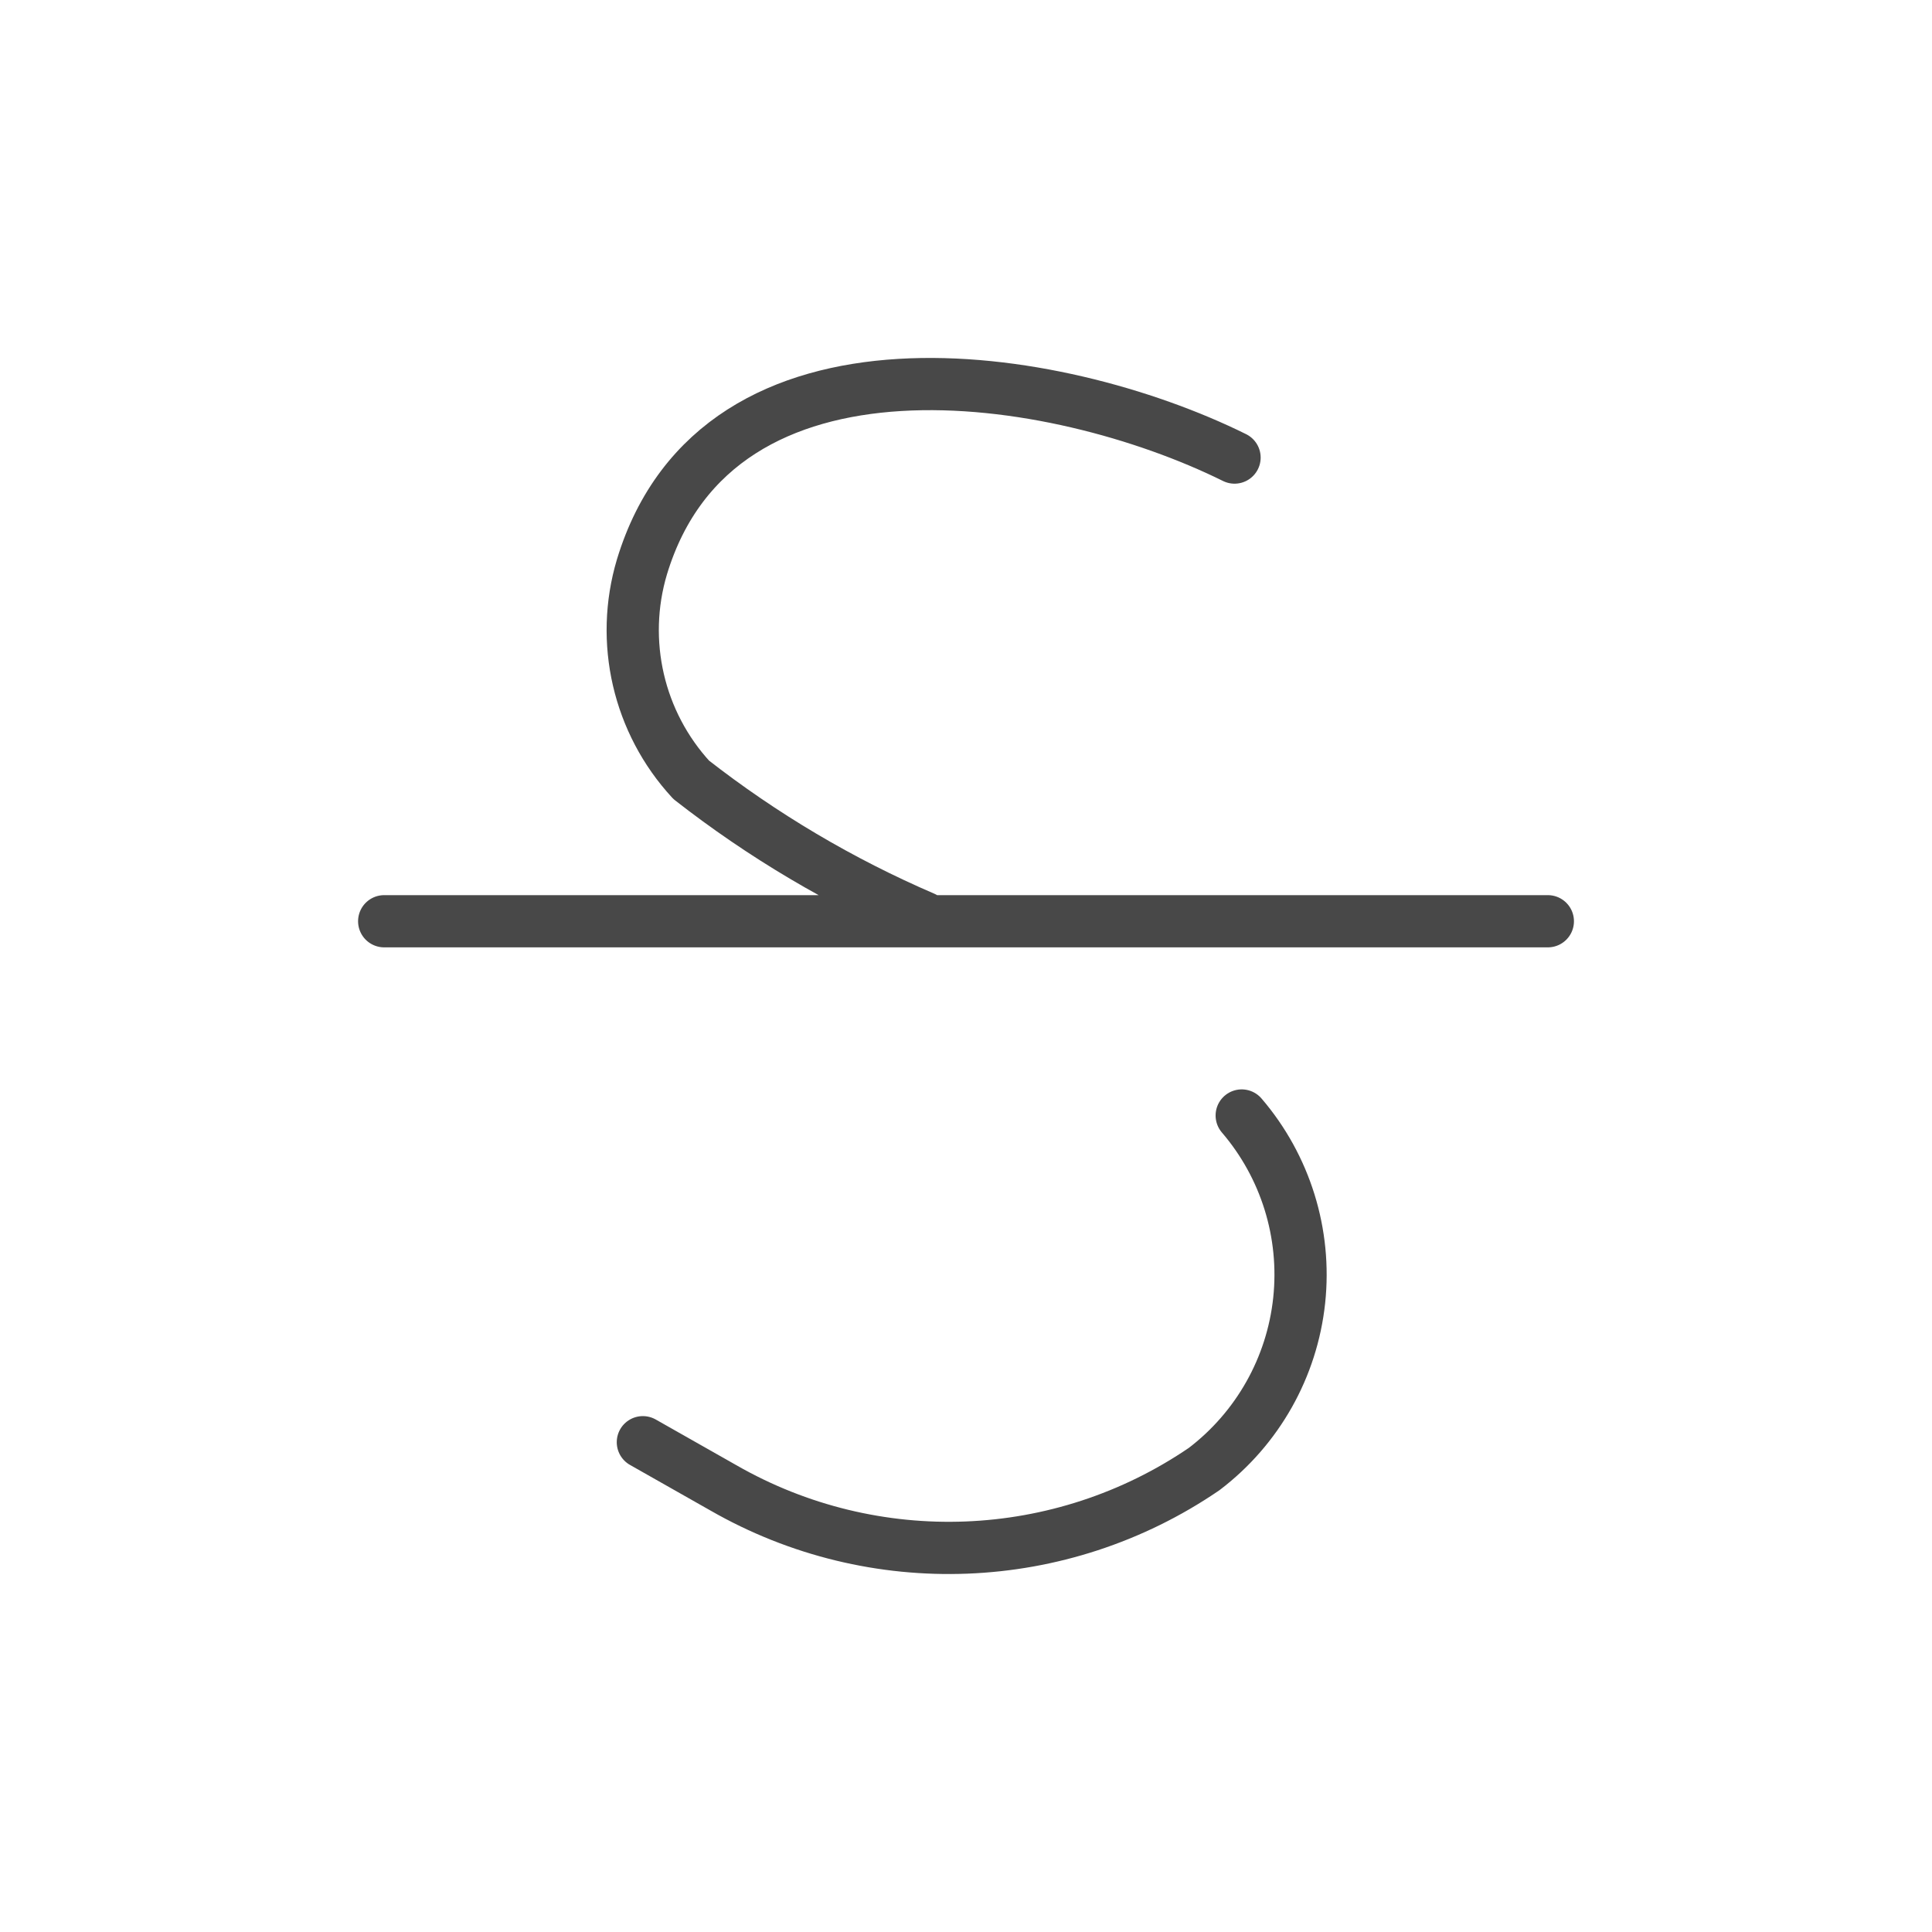
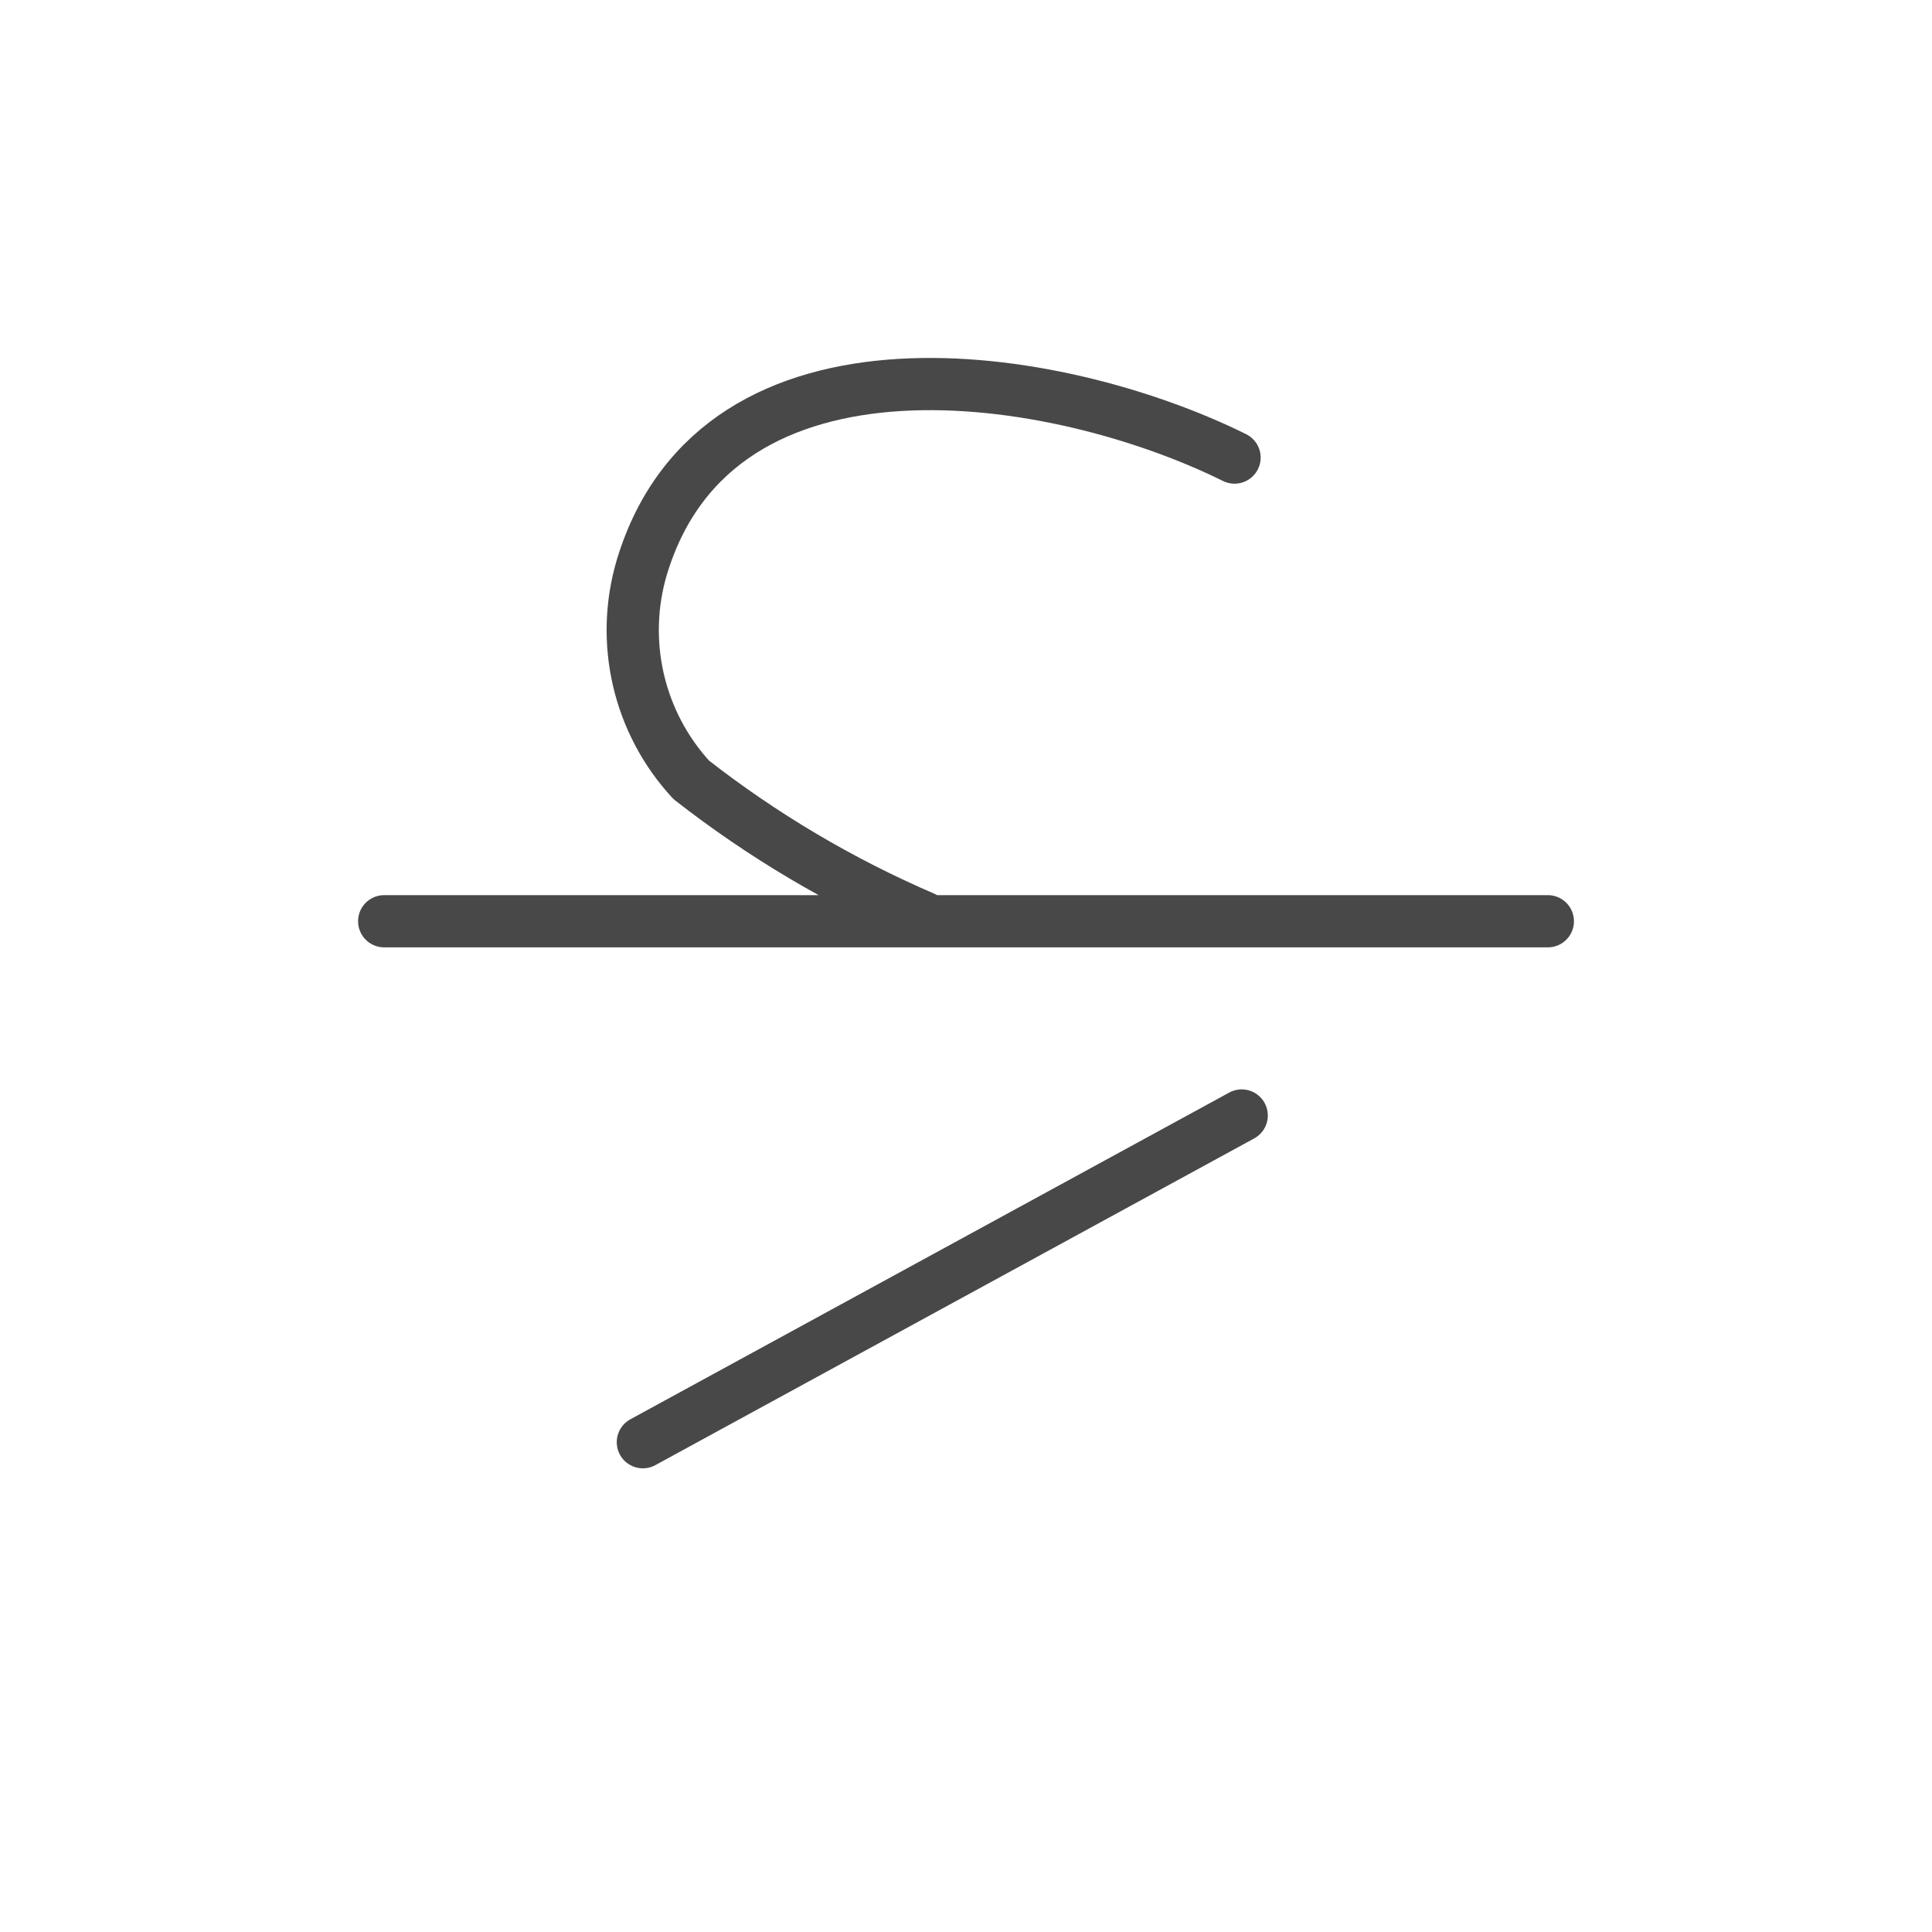
<svg xmlns="http://www.w3.org/2000/svg" xmlns:ns1="http://sodipodi.sourceforge.net/DTD/sodipodi-0.dtd" xmlns:ns2="http://www.inkscape.org/namespaces/inkscape" width="74" height="74" viewBox="0 0 74 74" style="fill:none;stroke:none;fill-rule:evenodd;clip-rule:evenodd;stroke-linecap:round;stroke-linejoin:round;stroke-miterlimit:1.5;" version="1.1" id="svg11" ns1:docname="icon-integridad.svg" ns2:version="1.2.2 (732a01da63, 2022-12-09)">
  <defs id="defs15" />
  <ns1:namedview id="namedview13" pagecolor="#505050" bordercolor="#eeeeee" borderopacity="1" ns2:showpageshadow="0" ns2:pageopacity="0" ns2:pagecheckerboard="0" ns2:deskcolor="#505050" showgrid="false" ns2:zoom="11.662162" ns2:cx="31.383546" ns2:cy="37.042874" ns2:window-width="1920" ns2:window-height="1017" ns2:window-x="-8" ns2:window-y="-8" ns2:window-maximized="1" ns2:current-layer="svg11" />
-   <path d="m 47.56,42.726 c 1.678,1.957 2.474,4.519 2.202,7.082 -0.273,2.563 -1.59,4.9 -3.642,6.461 -5.492,3.749 -12.643,4.028 -18.411,0.72 L 24.623,55.24 M 47.286,17.526 c -6.857,-3.394 -19.783,-5.417 -22.697,4.183 -0.855,2.862 -0.138,5.963 1.886,8.16 2.733,2.135 5.729,3.909 8.914,5.28 m -20.674,0.137 h 44.571" id="path3" style="isolation:isolate;mix-blend-mode:multiply;fill:none;stroke:#484848;stroke-width:2;stroke-linecap:round;stroke-linejoin:round;stroke-miterlimit:4" />
+   <path d="m 47.56,42.726 L 24.623,55.24 M 47.286,17.526 c -6.857,-3.394 -19.783,-5.417 -22.697,4.183 -0.855,2.862 -0.138,5.963 1.886,8.16 2.733,2.135 5.729,3.909 8.914,5.28 m -20.674,0.137 h 44.571" id="path3" style="isolation:isolate;mix-blend-mode:multiply;fill:none;stroke:#484848;stroke-width:2;stroke-linecap:round;stroke-linejoin:round;stroke-miterlimit:4" />
</svg>